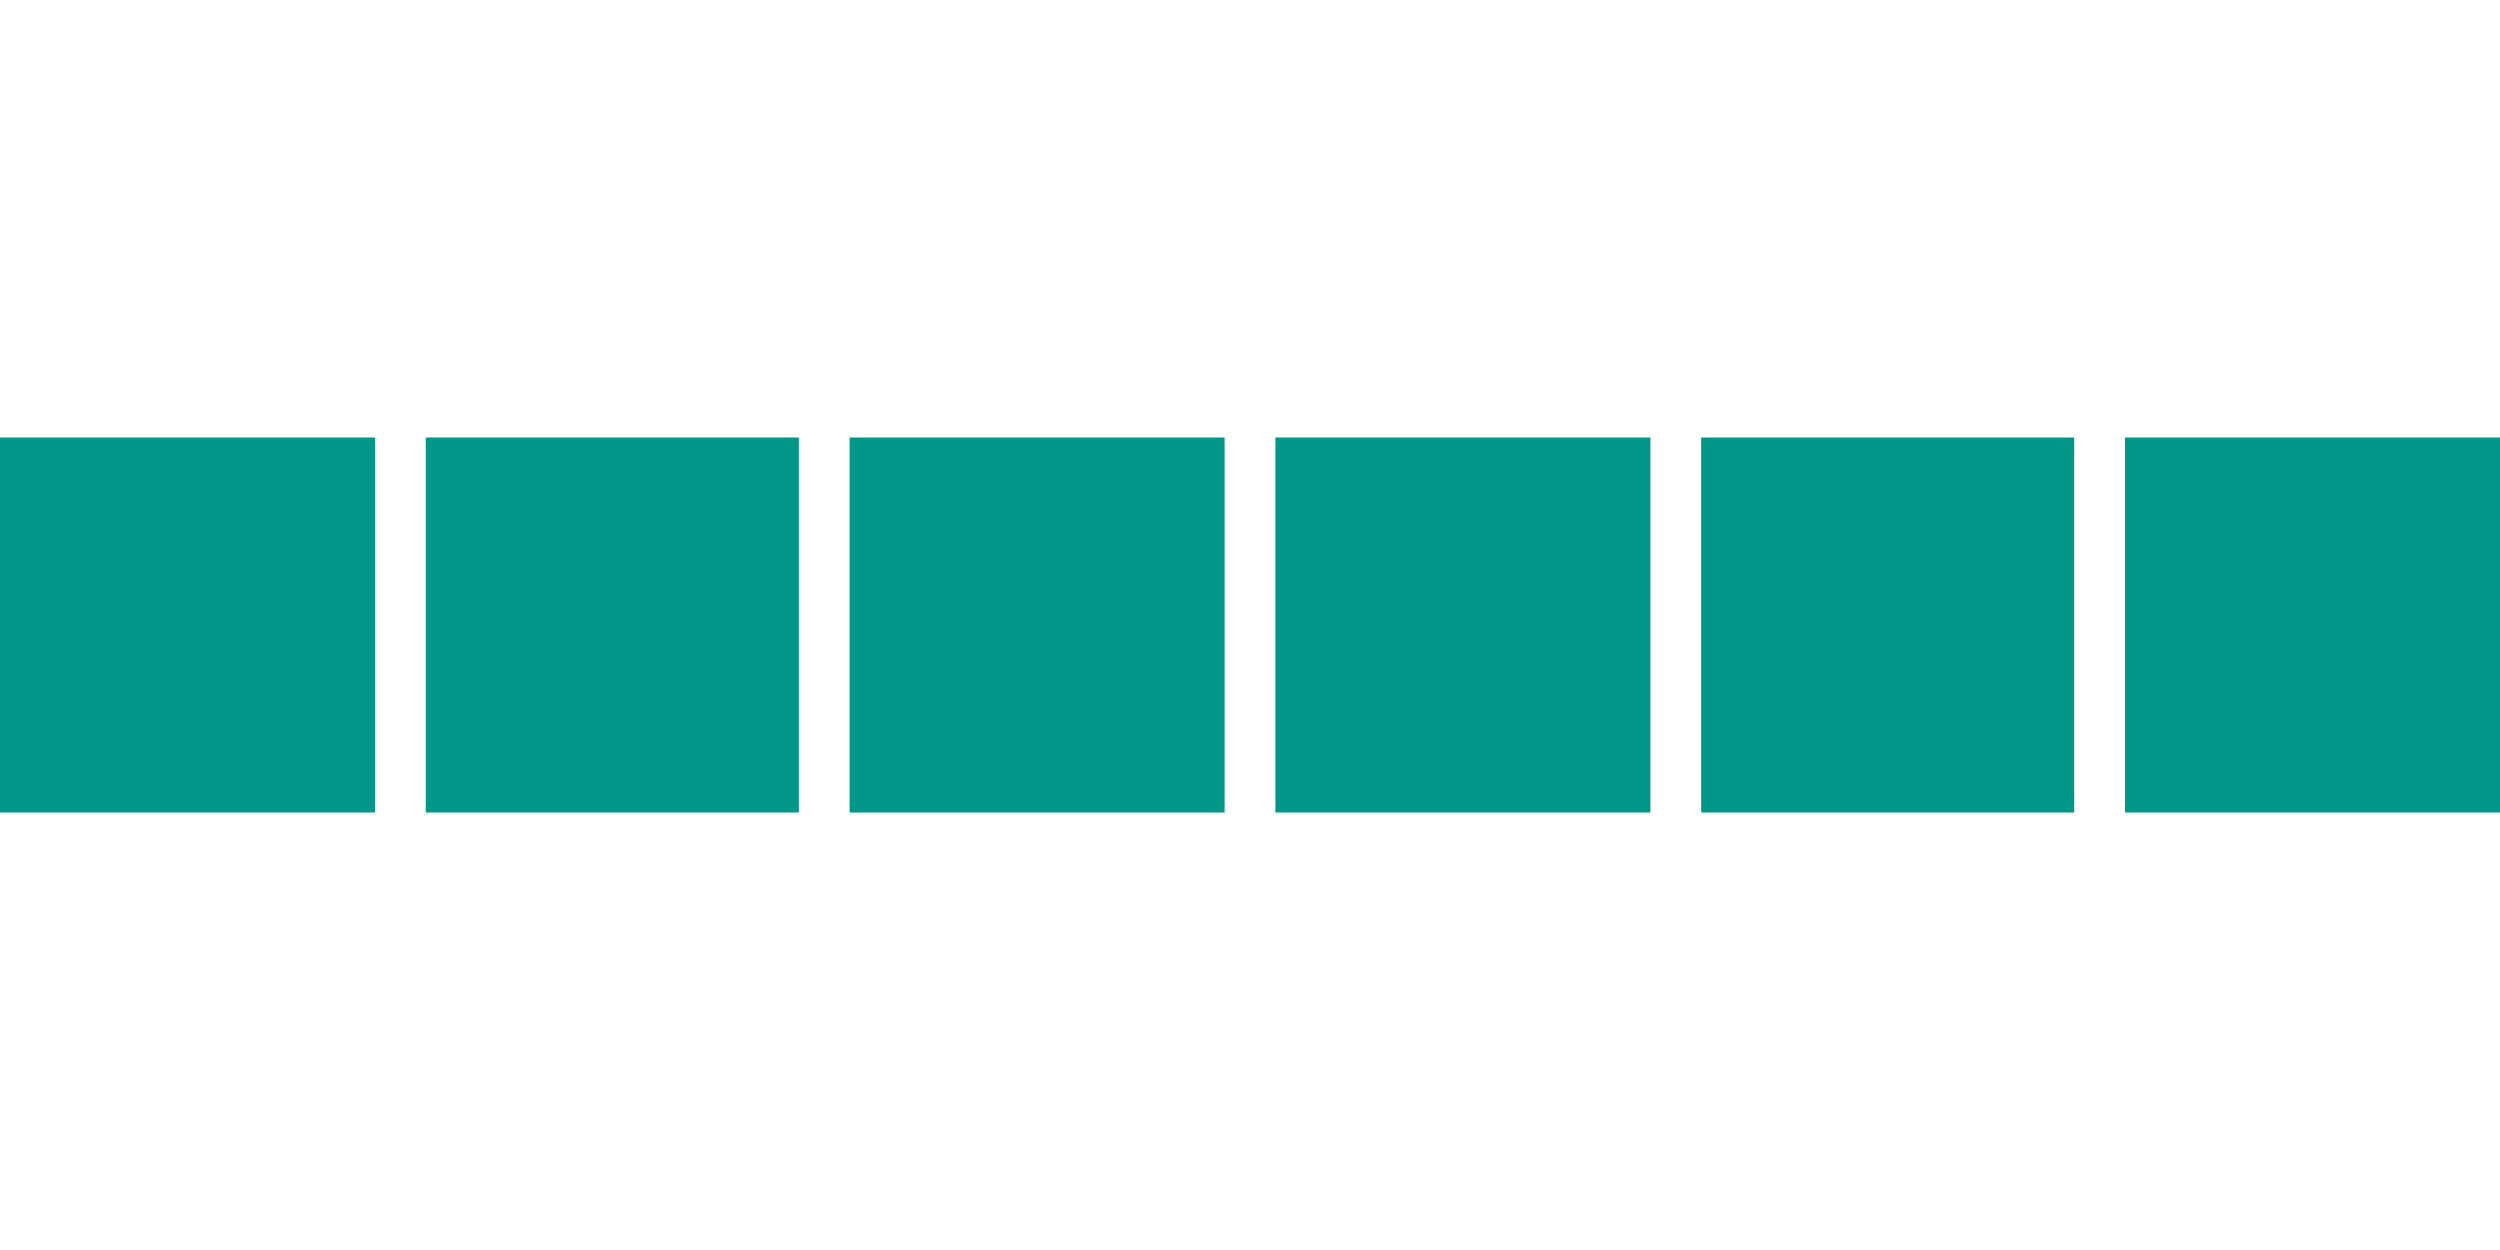
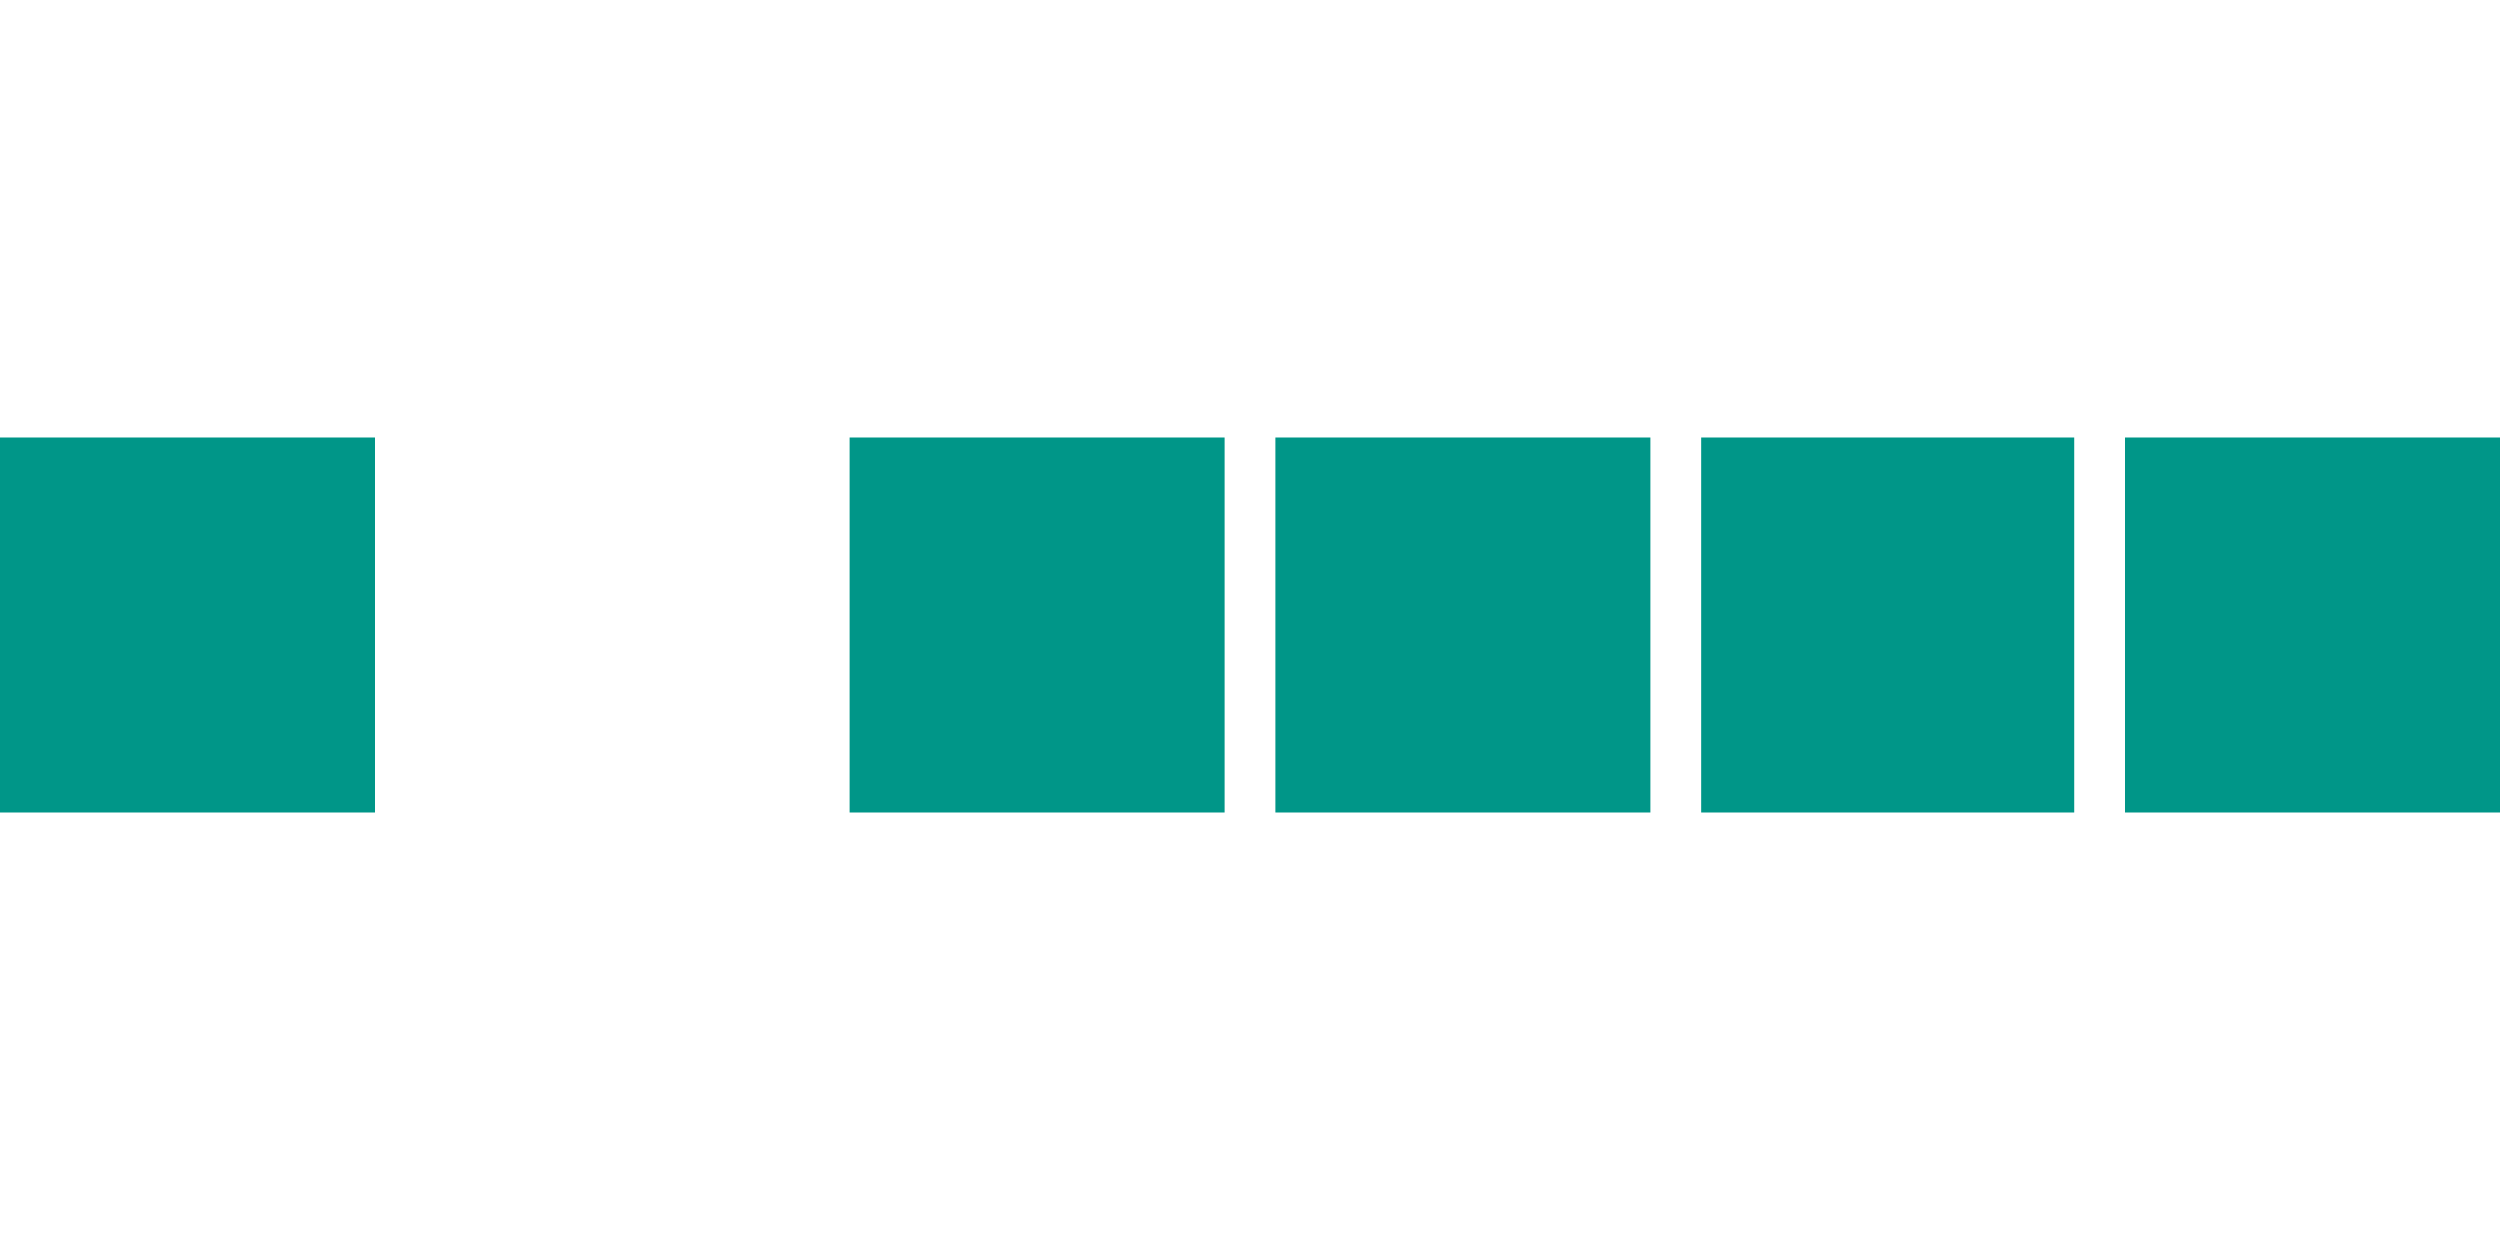
<svg xmlns="http://www.w3.org/2000/svg" version="1.0" width="1280pt" height="640pt" viewBox="0 0 1280 640" preserveAspectRatio="xMidYMid meet">
  <g transform="translate(0,640) scale(0.1,-0.1)" fill="#009688" stroke="none">
    <path d="M0 3200 l0 -960 960 0 960 0 0 960 0 960 -960 0 -960 0 0 -960z" />
-     <path d="M2180 3200 l0 -960 955 0 955 0 0 960 0 960 -955 0 -955 0 0 -960z" />
    <path d="M4350 3200 l0 -960 960 0 960 0 0 960 0 960 -960 0 -960 0 0 -960z" />
    <path d="M6530 3200 l0 -960 960 0 960 0 0 960 0 960 -960 0 -960 0 0 -960z" />
    <path d="M8710 3200 l0 -960 955 0 955 0 0 960 0 960 -955 0 -955 0 0 -960z" />
    <path d="M10880 3200 l0 -960 960 0 960 0 0 960 0 960 -960 0 -960 0 0 -960z" />
  </g>
</svg>